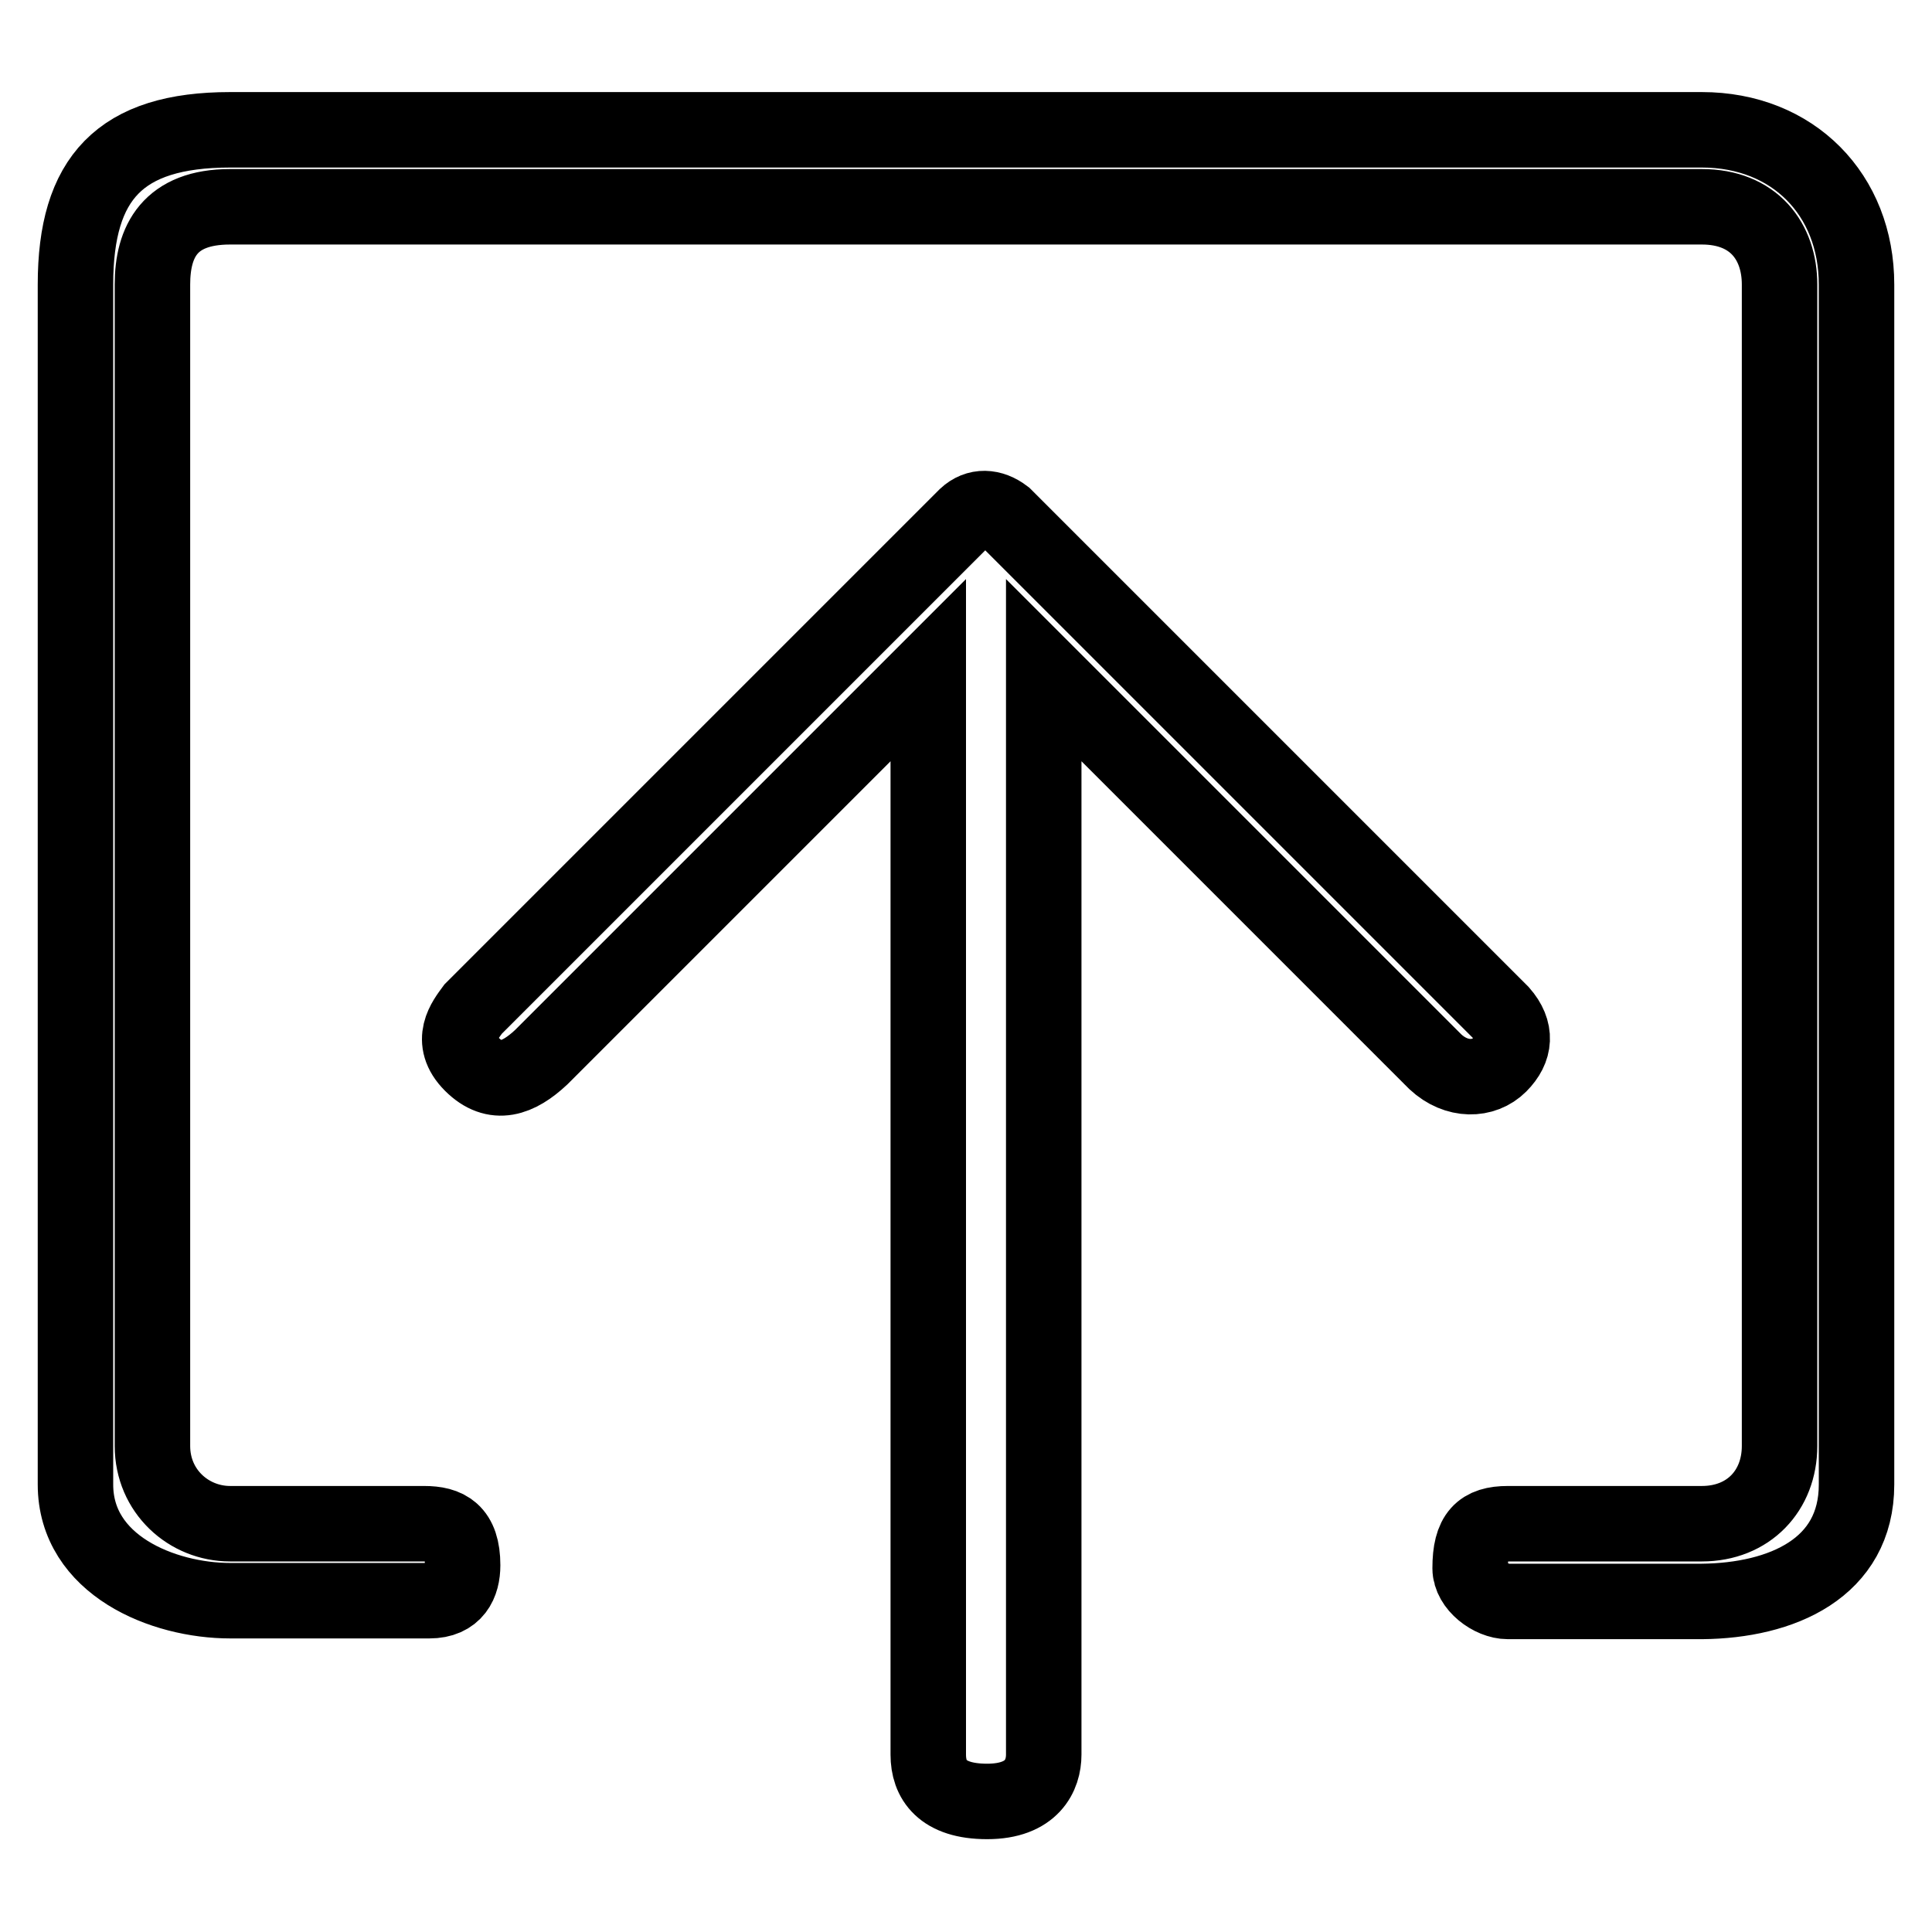
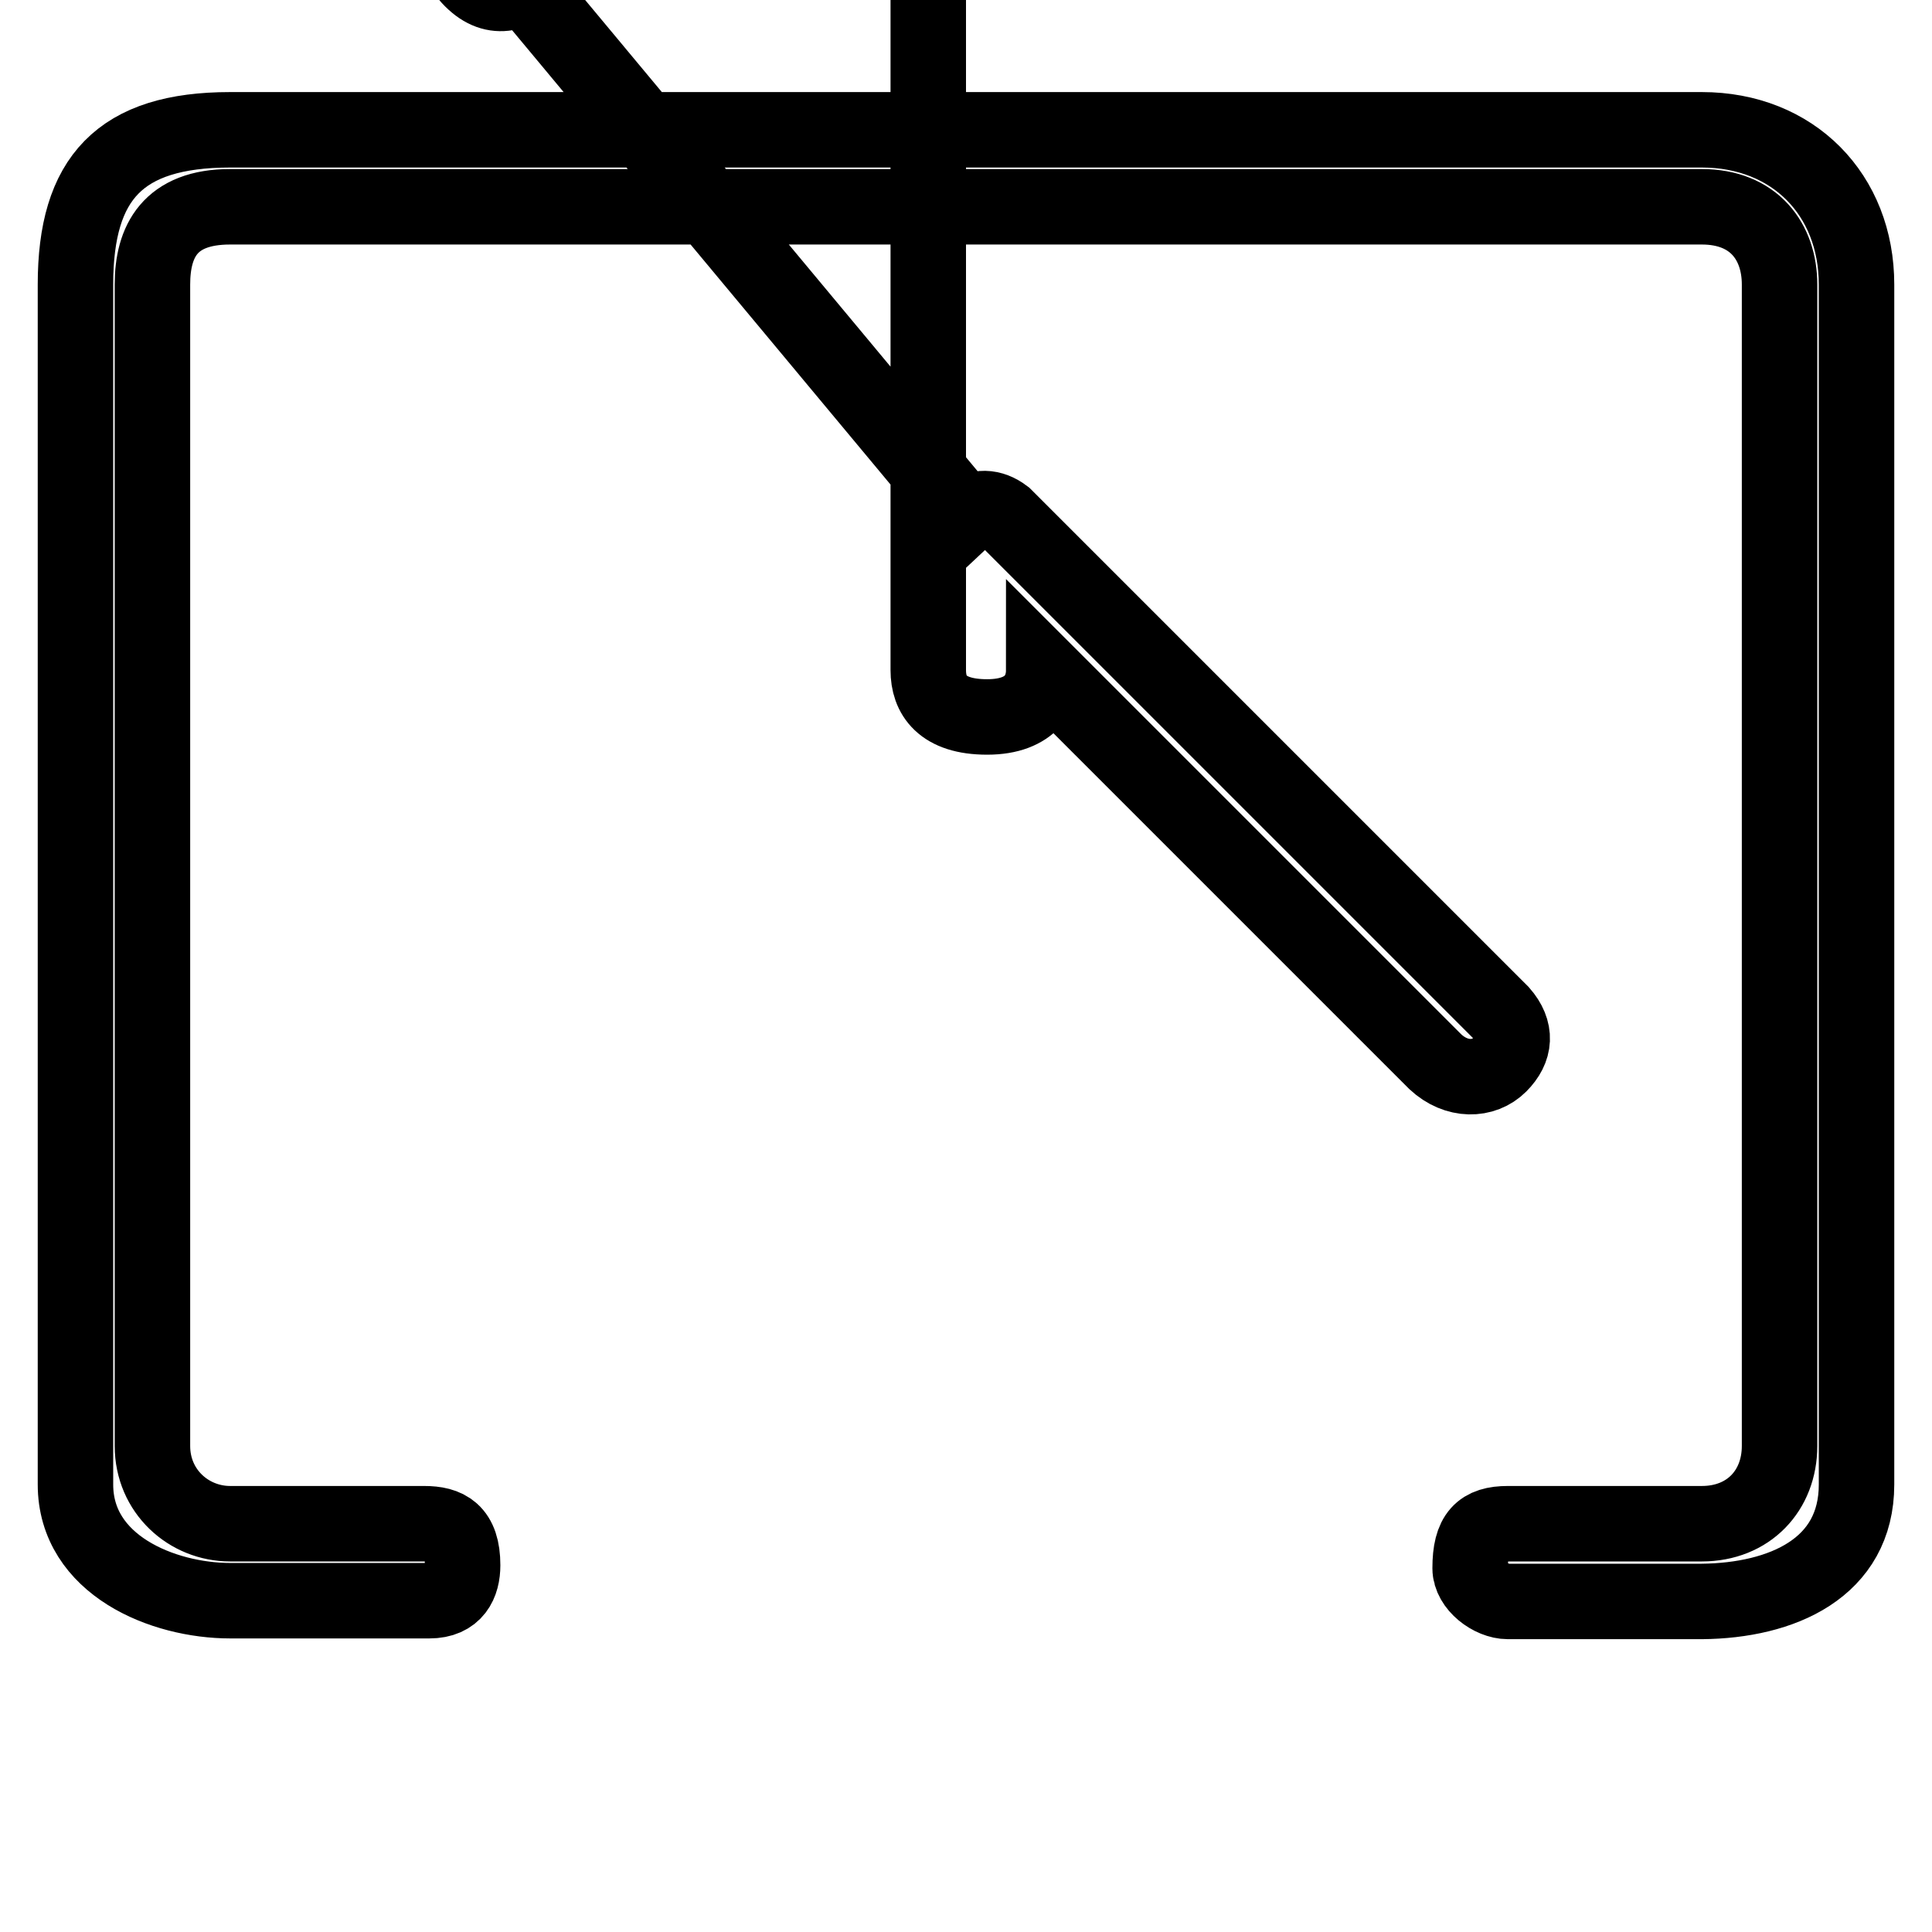
<svg xmlns="http://www.w3.org/2000/svg" version="1.1" x="0px" y="0px" viewBox="0 0 256 256" enable-background="new 0 0 256 256" xml:space="preserve">
  <g>
-     <path stroke-width="10" fill-opacity="0" stroke="#000000" d="M246,196.7v-159c0-11.9-8.4-20.5-20.5-20.5h-195C15.9,17.2,10,23.6,10,37.7v159c0,10.7,11.6,15.4,20.5,15.4 l26.4,0c3.4,0,4.4-2.3,4.4-4.7c0-4.5-2.1-5.5-5.1-5.5c0,0-20.2,0-25.7,0s-10.3-4.3-10.3-10.3c0-5.9,0-66.7,0-66.7V37.7 c0-5.7,2.3-10.3,10.3-10.3h195c6.9,0,10.3,4.6,10.3,10.3v153.9c0,5.9-4.1,10.3-10.3,10.3c0,0-22.2,0-25.7,0c-3.5,0-5,1.4-5,5.9 c0,2.3,2.8,4.4,5,4.4h25.7C236.1,212.1,246,207.8,246,196.7L246,196.7z M133.1,68.4l65.8,65.8c2.1,2.4,1.9,4.8-0.2,6.9 c-2.1,2.1-5.7,2.2-8.5-0.4l-51.9-51.9c0,0,0,140.9,0,143.7c0,2.7-1.5,6.2-7.5,6.2s-7.8-2.9-7.8-6.2s0-143.7,0-143.7l-51.3,51.3 c-3,2.8-6.1,4-9.2,0.9c-3.1-3.1-0.9-5.8,0.2-7.3L128,68.4C129.5,67,131.4,67.1,133.1,68.4L133.1,68.4z" />
+     <path stroke-width="10" fill-opacity="0" stroke="#000000" d="M246,196.7v-159c0-11.9-8.4-20.5-20.5-20.5h-195C15.9,17.2,10,23.6,10,37.7v159c0,10.7,11.6,15.4,20.5,15.4 l26.4,0c3.4,0,4.4-2.3,4.4-4.7c0-4.5-2.1-5.5-5.1-5.5c0,0-20.2,0-25.7,0s-10.3-4.3-10.3-10.3c0-5.9,0-66.7,0-66.7V37.7 c0-5.7,2.3-10.3,10.3-10.3h195c6.9,0,10.3,4.6,10.3,10.3v153.9c0,5.9-4.1,10.3-10.3,10.3c0,0-22.2,0-25.7,0c-3.5,0-5,1.4-5,5.9 c0,2.3,2.8,4.4,5,4.4h25.7C236.1,212.1,246,207.8,246,196.7L246,196.7z M133.1,68.4l65.8,65.8c2.1,2.4,1.9,4.8-0.2,6.9 c-2.1,2.1-5.7,2.2-8.5-0.4l-51.9-51.9c0,2.7-1.5,6.2-7.5,6.2s-7.8-2.9-7.8-6.2s0-143.7,0-143.7l-51.3,51.3 c-3,2.8-6.1,4-9.2,0.9c-3.1-3.1-0.9-5.8,0.2-7.3L128,68.4C129.5,67,131.4,67.1,133.1,68.4L133.1,68.4z" />
  </g>
</svg>